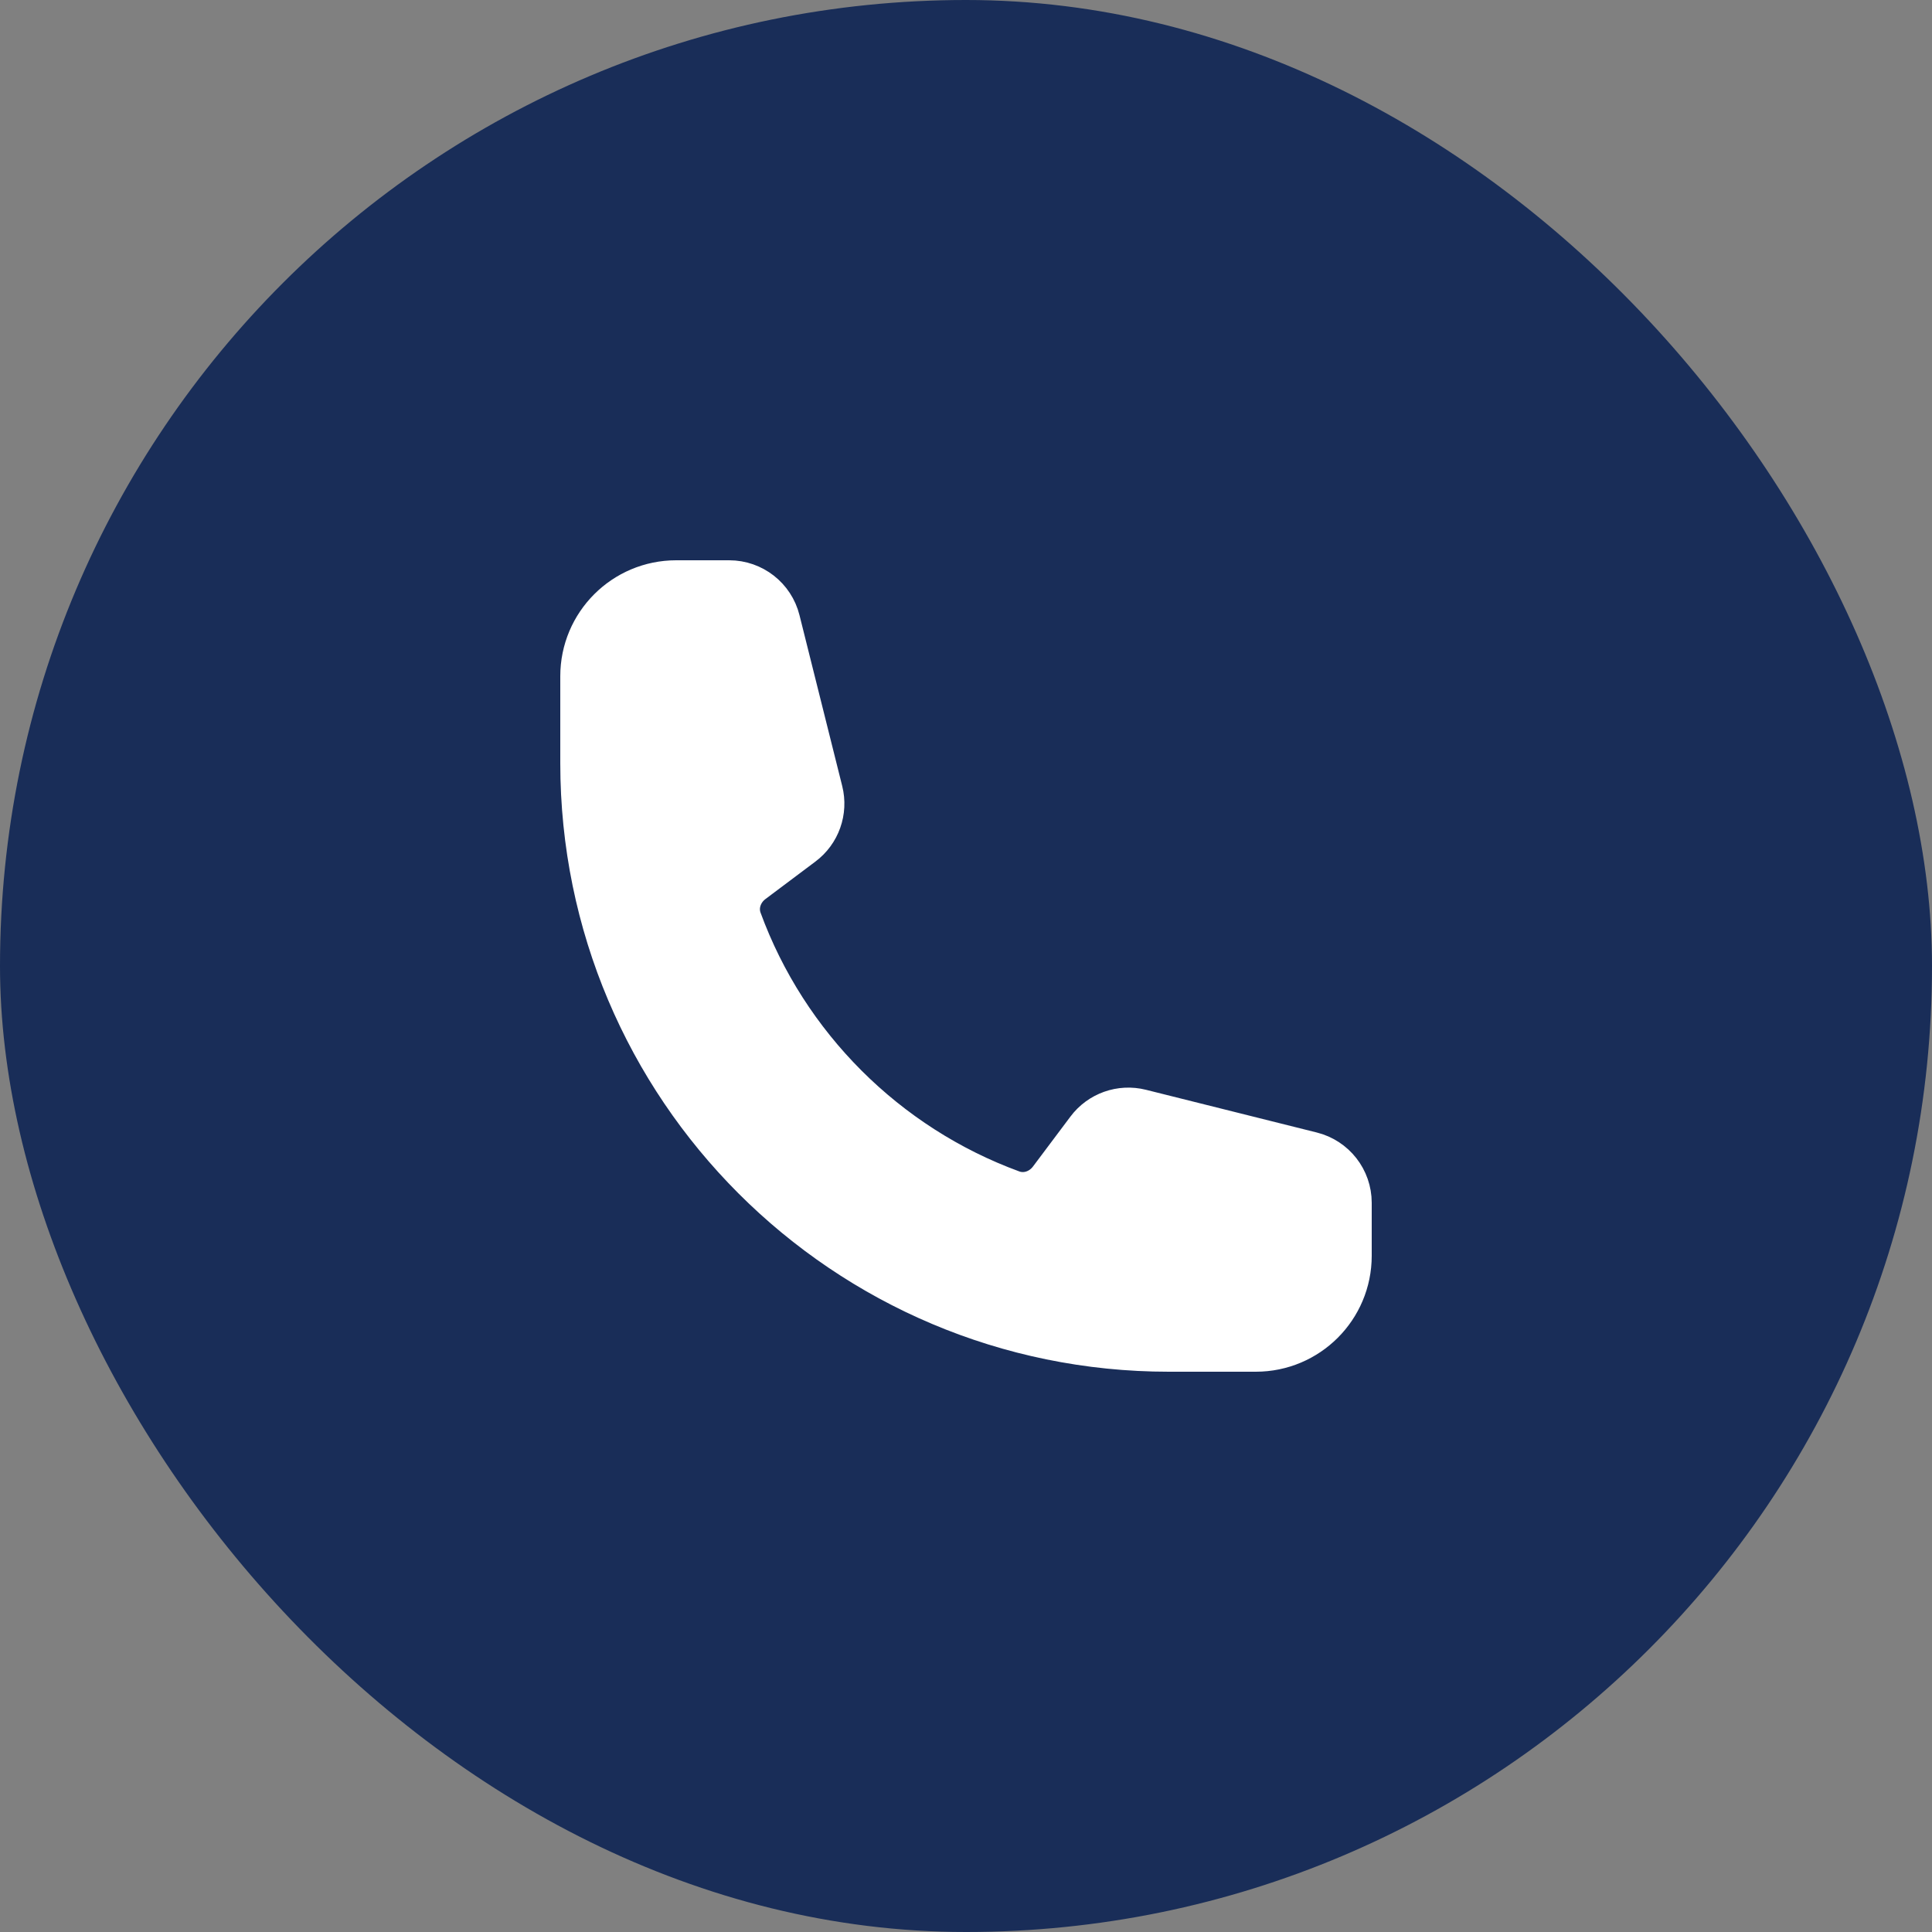
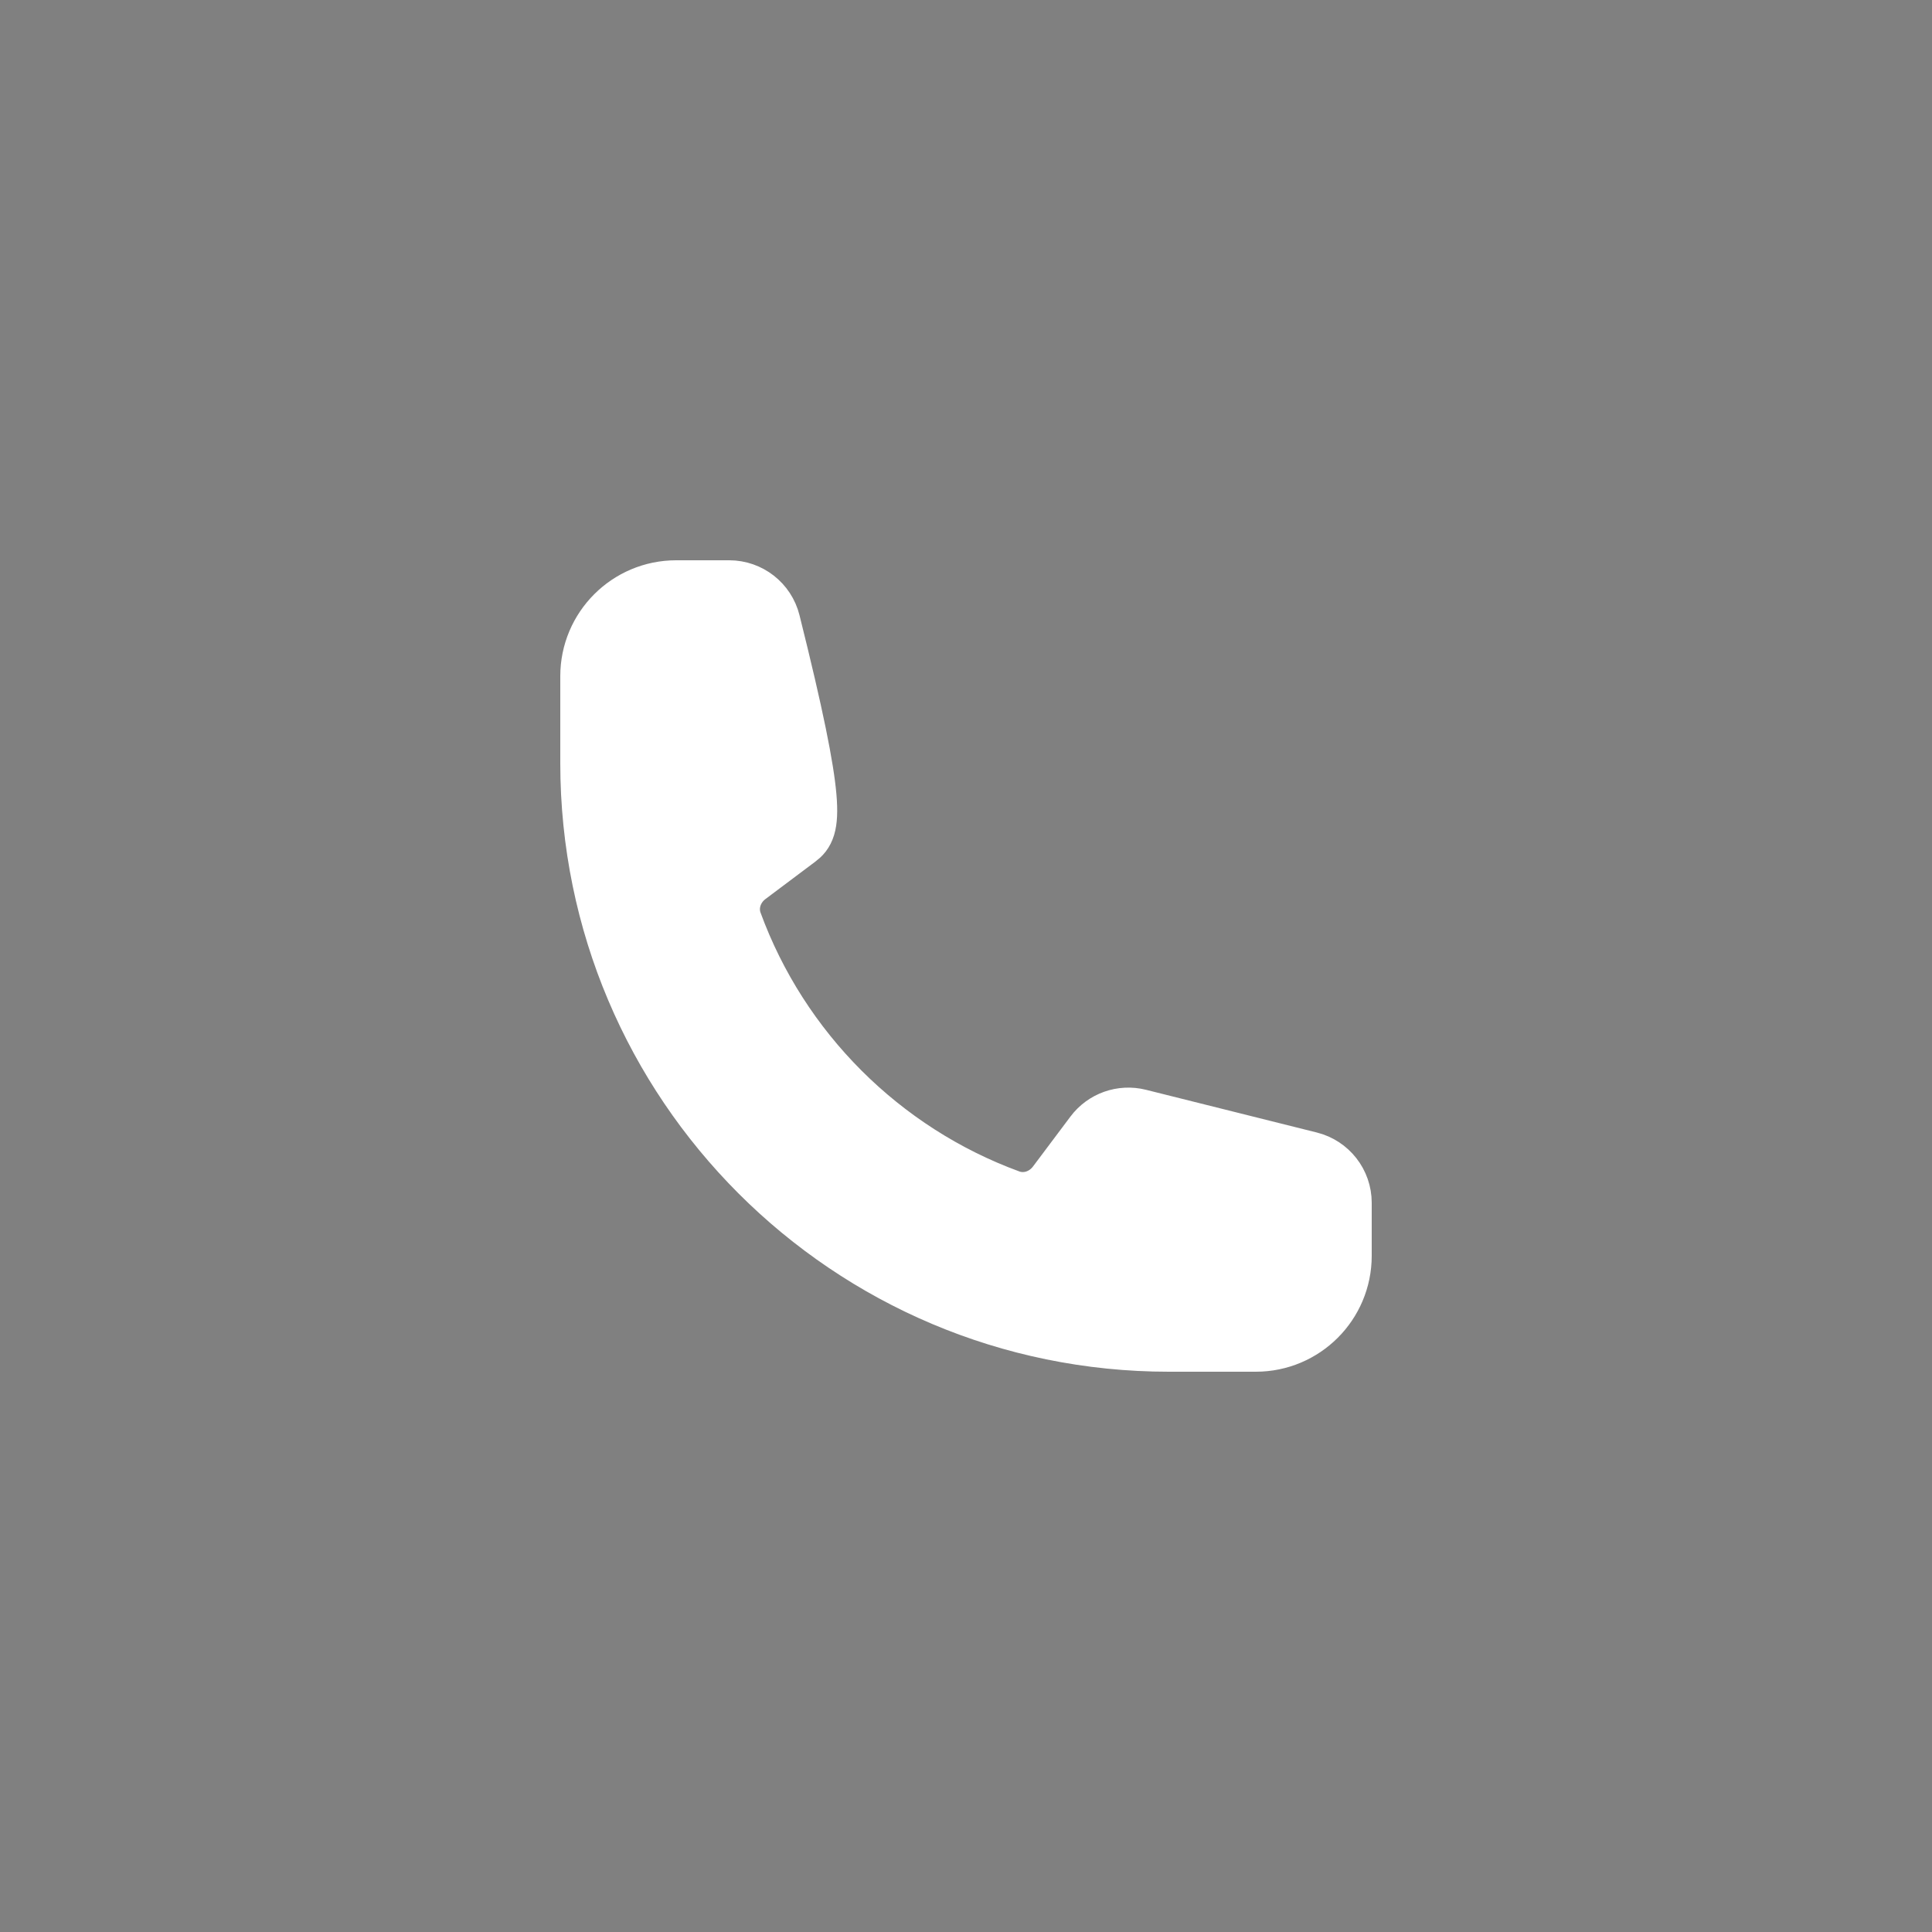
<svg xmlns="http://www.w3.org/2000/svg" width="50" height="50" viewBox="0 0 50 50" fill="none">
  <rect x="0" y="0" width="50" height="50" fill="#808080" stroke="none" />
-   <rect width="50" height="50" rx="25" fill="#192D58" />
-   <path d="M30.25 34.75C21.966 34.75 15.25 28.034 15.25 19.75V17.5C15.25 16.257 16.257 15.25 17.5 15.25H18.872C19.388 15.25 19.838 15.601 19.963 16.102L21.069 20.525C21.179 20.965 21.015 21.427 20.652 21.698L19.359 22.668C18.983 22.95 18.817 23.437 18.979 23.878C20.19 27.185 22.815 29.81 26.122 31.021C26.563 31.183 27.05 31.017 27.332 30.641L28.302 29.348C28.573 28.985 29.035 28.821 29.475 28.931L33.898 30.037C34.399 30.162 34.75 30.612 34.75 31.128V32.5C34.75 33.743 33.743 34.75 32.5 34.75H30.25Z" fill="white" stroke="white" stroke-width="1.5" stroke-linecap="round" stroke-linejoin="round" />
+   <path d="M30.25 34.75C21.966 34.75 15.25 28.034 15.25 19.75V17.5C15.25 16.257 16.257 15.25 17.5 15.25H18.872C19.388 15.25 19.838 15.601 19.963 16.102C21.179 20.965 21.015 21.427 20.652 21.698L19.359 22.668C18.983 22.95 18.817 23.437 18.979 23.878C20.19 27.185 22.815 29.81 26.122 31.021C26.563 31.183 27.05 31.017 27.332 30.641L28.302 29.348C28.573 28.985 29.035 28.821 29.475 28.931L33.898 30.037C34.399 30.162 34.75 30.612 34.75 31.128V32.5C34.75 33.743 33.743 34.75 32.5 34.75H30.25Z" fill="white" stroke="white" stroke-width="1.5" stroke-linecap="round" stroke-linejoin="round" />
</svg>